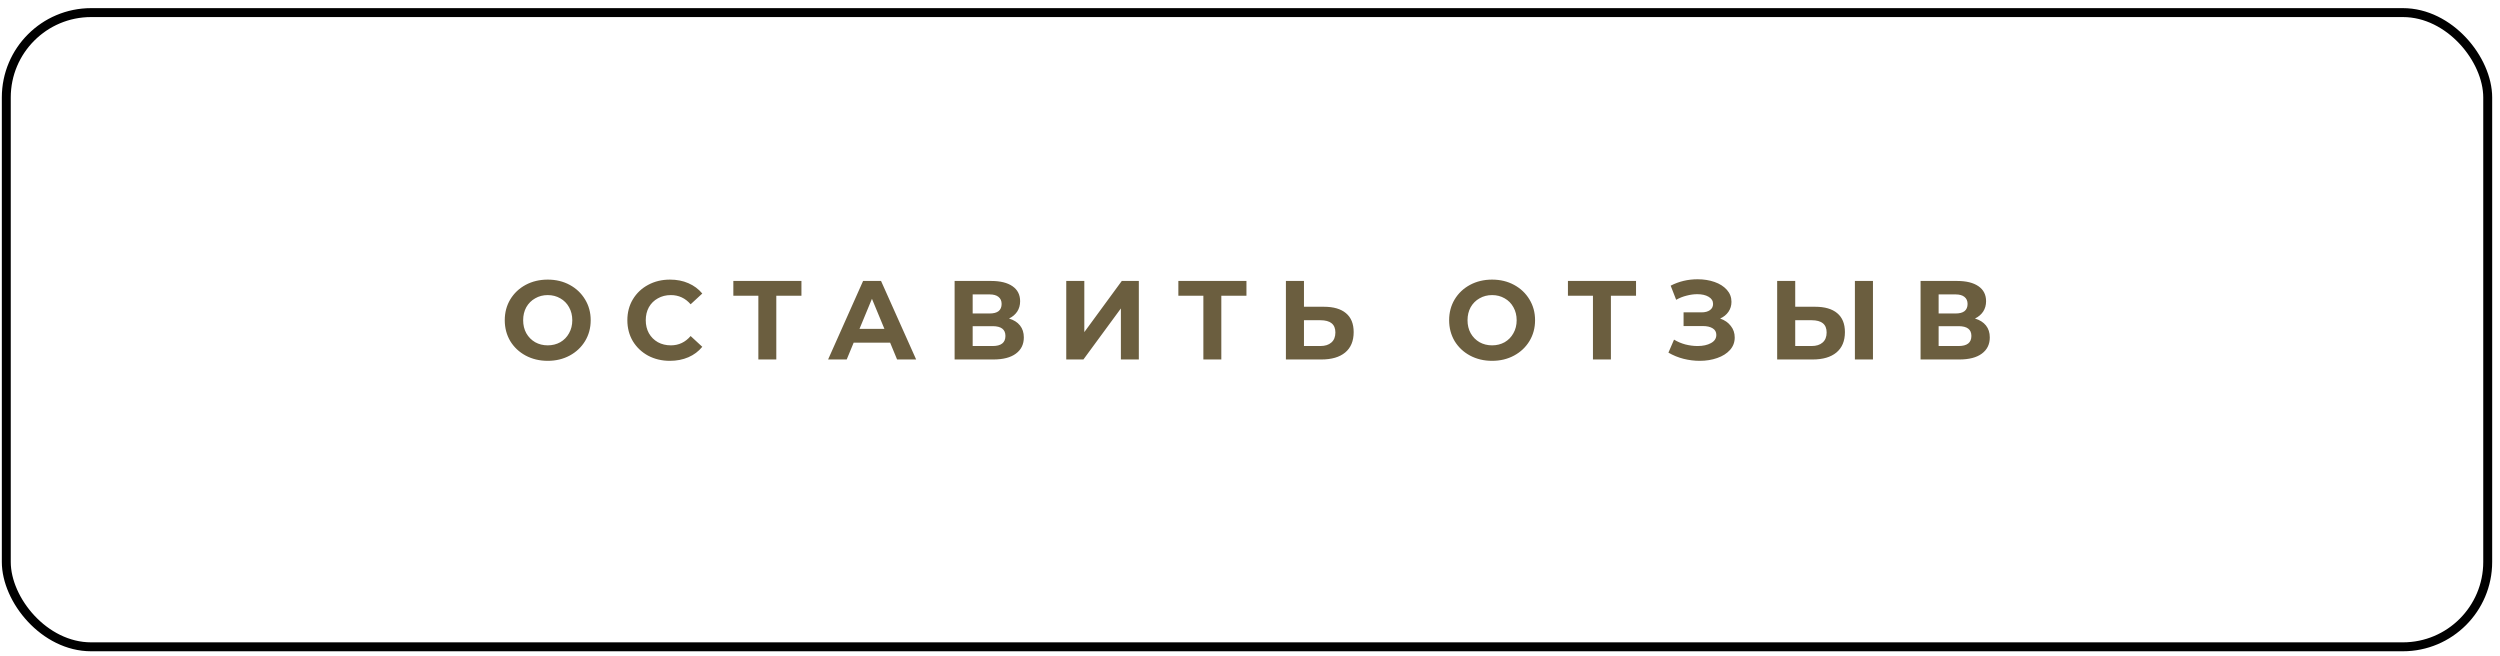
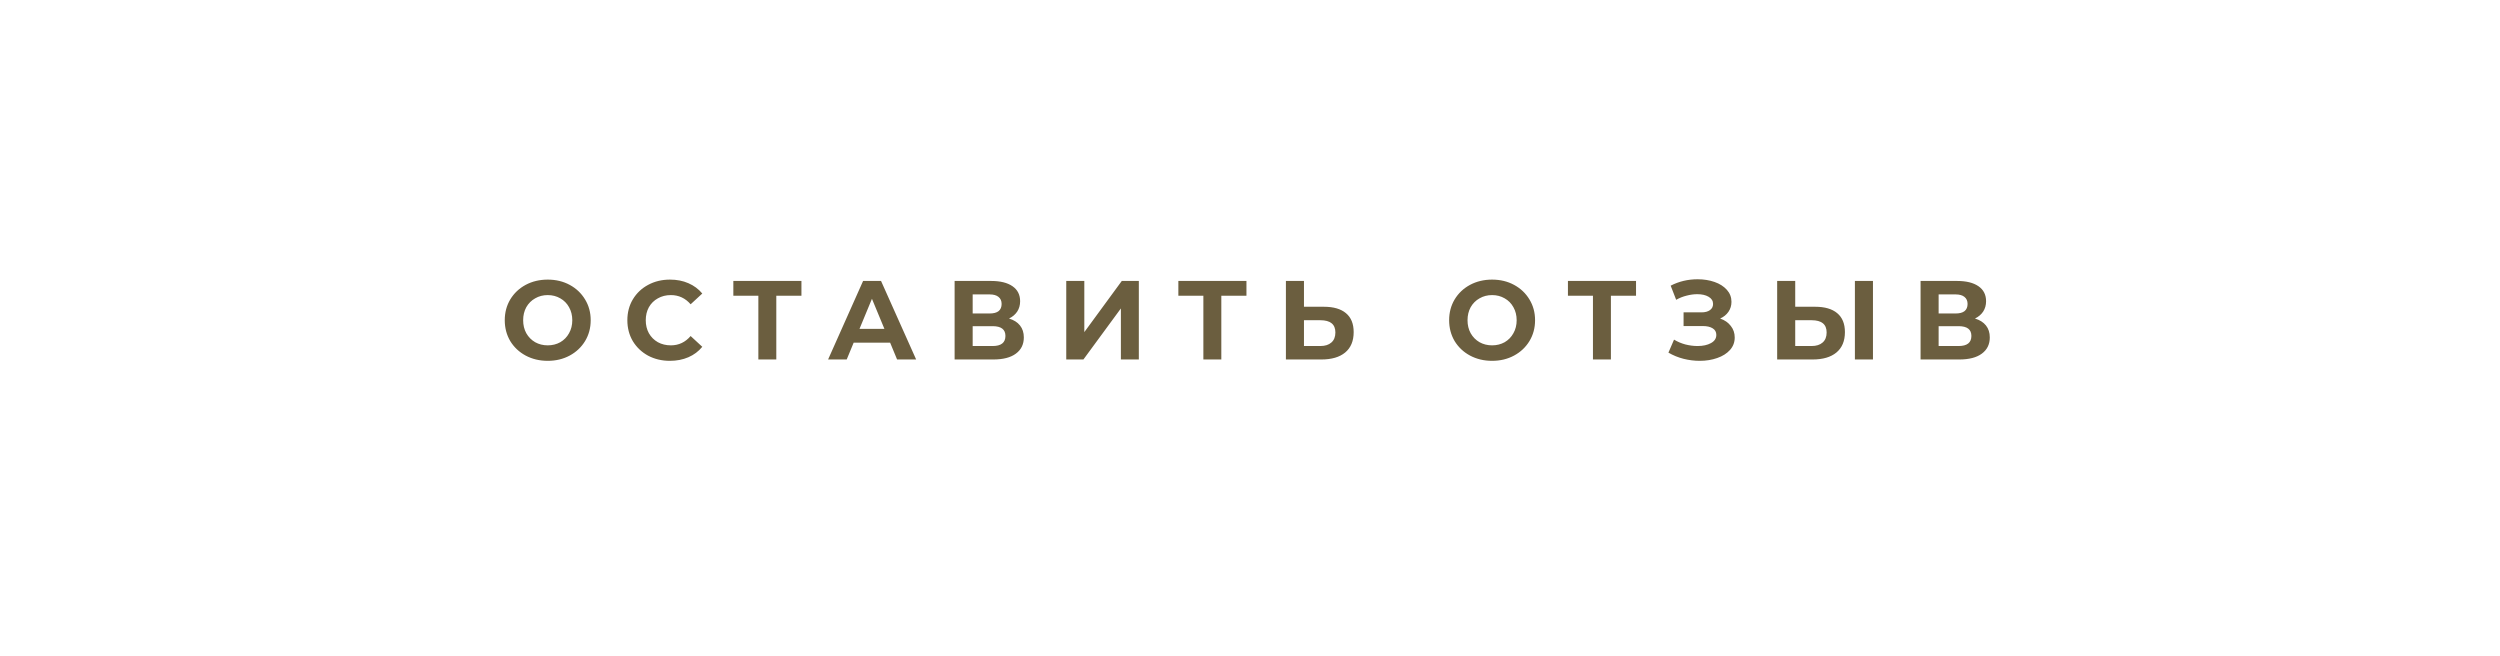
<svg xmlns="http://www.w3.org/2000/svg" width="259" height="68" viewBox="0 0 259 68" fill="none">
  <path d="M56.744 37.382C55.9 37.382 55.136 37.2 54.455 36.836C53.781 36.471 53.25 35.972 52.862 35.336C52.483 34.693 52.293 33.973 52.293 33.175C52.293 32.377 52.483 31.66 52.862 31.024C53.25 30.381 53.781 29.878 54.455 29.514C55.136 29.149 55.9 28.967 56.744 28.967C57.589 28.967 58.348 29.149 59.022 29.514C59.696 29.878 60.227 30.381 60.614 31.024C61.002 31.66 61.196 32.377 61.196 33.175C61.196 33.973 61.002 34.693 60.614 35.336C60.227 35.972 59.696 36.471 59.022 36.836C58.348 37.2 57.589 37.382 56.744 37.382ZM56.744 35.778C57.225 35.778 57.658 35.669 58.046 35.453C58.433 35.228 58.736 34.918 58.953 34.523C59.177 34.128 59.289 33.678 59.289 33.175C59.289 32.671 59.177 32.222 58.953 31.826C58.736 31.431 58.433 31.125 58.046 30.908C57.658 30.683 57.225 30.571 56.744 30.571C56.264 30.571 55.83 30.683 55.443 30.908C55.055 31.125 54.749 31.431 54.524 31.826C54.307 32.222 54.199 32.671 54.199 33.175C54.199 33.678 54.307 34.128 54.524 34.523C54.749 34.918 55.055 35.228 55.443 35.453C55.83 35.669 56.264 35.778 56.744 35.778ZM69.399 37.382C68.57 37.382 67.818 37.204 67.144 36.847C66.478 36.483 65.951 35.983 65.563 35.348C65.184 34.705 64.994 33.98 64.994 33.175C64.994 32.369 65.184 31.648 65.563 31.013C65.951 30.37 66.478 29.87 67.144 29.514C67.818 29.149 68.573 28.967 69.41 28.967C70.115 28.967 70.751 29.091 71.316 29.339C71.89 29.587 72.37 29.944 72.757 30.409L71.549 31.524C70.999 30.889 70.317 30.571 69.503 30.571C69 30.571 68.55 30.683 68.155 30.908C67.76 31.125 67.45 31.431 67.225 31.826C67.008 32.222 66.9 32.671 66.9 33.175C66.9 33.678 67.008 34.128 67.225 34.523C67.45 34.918 67.76 35.228 68.155 35.453C68.55 35.669 69 35.778 69.503 35.778C70.317 35.778 70.999 35.456 71.549 34.813L72.757 35.929C72.37 36.402 71.89 36.762 71.316 37.01C70.743 37.258 70.104 37.382 69.399 37.382ZM83.029 30.641H80.425V37.242H78.566V30.641H75.974V29.107H83.029V30.641ZM92.217 35.499H88.44L87.719 37.242H85.79L89.416 29.107H91.276L94.913 37.242H92.938L92.217 35.499ZM91.624 34.069L90.334 30.955L89.044 34.069H91.624ZM104.535 33C105.031 33.148 105.41 33.388 105.674 33.721C105.937 34.054 106.069 34.465 106.069 34.953C106.069 35.673 105.794 36.235 105.244 36.638C104.701 37.041 103.923 37.242 102.908 37.242H98.898V29.107H102.687C103.632 29.107 104.368 29.289 104.895 29.653C105.422 30.017 105.685 30.536 105.685 31.21C105.685 31.613 105.585 31.97 105.383 32.28C105.182 32.582 104.899 32.822 104.535 33ZM100.769 32.477H102.524C102.935 32.477 103.245 32.396 103.454 32.233C103.663 32.063 103.768 31.815 103.768 31.489C103.768 31.172 103.659 30.928 103.442 30.757C103.233 30.587 102.927 30.501 102.524 30.501H100.769V32.477ZM102.838 35.848C103.721 35.848 104.163 35.499 104.163 34.802C104.163 34.128 103.721 33.791 102.838 33.791H100.769V35.848H102.838ZM110.464 29.107H112.335V34.407L116.217 29.107H117.983V37.242H116.124V31.954L112.242 37.242H110.464V29.107ZM129.132 30.641H126.529V37.242H124.669V30.641H122.078V29.107H129.132V30.641ZM137.16 31.78C138.152 31.78 138.911 32.001 139.438 32.442C139.973 32.884 140.24 33.539 140.24 34.407C140.24 35.329 139.946 36.034 139.357 36.522C138.776 37.002 137.954 37.242 136.893 37.242H133.22V29.107H135.091V31.78H137.16ZM136.788 35.848C137.276 35.848 137.656 35.728 137.927 35.487C138.206 35.247 138.346 34.899 138.346 34.441C138.346 33.597 137.827 33.175 136.788 33.175H135.091V35.848H136.788ZM154.581 37.382C153.737 37.382 152.973 37.2 152.292 36.836C151.617 36.471 151.087 35.972 150.699 35.336C150.32 34.693 150.13 33.973 150.13 33.175C150.13 32.377 150.32 31.66 150.699 31.024C151.087 30.381 151.617 29.878 152.292 29.514C152.973 29.149 153.737 28.967 154.581 28.967C155.426 28.967 156.185 29.149 156.859 29.514C157.533 29.878 158.064 30.381 158.451 31.024C158.839 31.66 159.033 32.377 159.033 33.175C159.033 33.973 158.839 34.693 158.451 35.336C158.064 35.972 157.533 36.471 156.859 36.836C156.185 37.2 155.426 37.382 154.581 37.382ZM154.581 35.778C155.062 35.778 155.495 35.669 155.883 35.453C156.27 35.228 156.572 34.918 156.789 34.523C157.014 34.128 157.126 33.678 157.126 33.175C157.126 32.671 157.014 32.222 156.789 31.826C156.572 31.431 156.27 31.125 155.883 30.908C155.495 30.683 155.062 30.571 154.581 30.571C154.101 30.571 153.667 30.683 153.279 30.908C152.892 31.125 152.586 31.431 152.361 31.826C152.144 32.222 152.036 32.671 152.036 33.175C152.036 33.678 152.144 34.128 152.361 34.523C152.586 34.918 152.892 35.228 153.279 35.453C153.667 35.669 154.101 35.778 154.581 35.778ZM169.493 30.641H166.89V37.242H165.03V30.641H162.438V29.107H169.493V30.641ZM178.207 33C178.679 33.163 179.047 33.419 179.311 33.767C179.582 34.108 179.717 34.507 179.717 34.964C179.717 35.46 179.555 35.89 179.229 36.255C178.904 36.619 178.462 36.898 177.904 37.091C177.354 37.285 176.75 37.382 176.091 37.382C175.533 37.382 174.976 37.312 174.418 37.173C173.868 37.033 173.344 36.82 172.849 36.533L173.43 35.185C173.786 35.402 174.177 35.569 174.604 35.685C175.037 35.794 175.46 35.848 175.87 35.848C176.428 35.848 176.889 35.747 177.253 35.546C177.625 35.344 177.811 35.061 177.811 34.697C177.811 34.395 177.684 34.166 177.428 34.011C177.18 33.856 176.839 33.779 176.405 33.779H174.418V32.361H176.266C176.645 32.361 176.94 32.283 177.149 32.129C177.366 31.974 177.474 31.761 177.474 31.489C177.474 31.172 177.319 30.924 177.009 30.745C176.707 30.567 176.316 30.478 175.836 30.478C175.479 30.478 175.111 30.529 174.731 30.629C174.352 30.722 173.991 30.866 173.651 31.059L173.081 29.595C173.941 29.153 174.871 28.932 175.87 28.932C176.506 28.932 177.091 29.025 177.625 29.211C178.16 29.397 178.586 29.669 178.904 30.025C179.222 30.381 179.38 30.796 179.38 31.268C179.38 31.656 179.276 32.001 179.067 32.303C178.857 32.605 178.571 32.837 178.207 33ZM188.054 31.78C189.045 31.78 189.805 32.001 190.332 32.442C190.866 32.884 191.134 33.539 191.134 34.407C191.134 35.329 190.839 36.034 190.25 36.522C189.669 37.002 188.848 37.242 187.786 37.242H184.114V29.107H185.985V31.78H188.054ZM187.682 35.848C188.17 35.848 188.549 35.728 188.821 35.487C189.1 35.247 189.239 34.899 189.239 34.441C189.239 33.597 188.72 33.175 187.682 33.175H185.985V35.848H187.682ZM192.168 29.107H194.039V37.242H192.168V29.107ZM204.608 33C205.103 33.148 205.483 33.388 205.747 33.721C206.01 34.054 206.142 34.465 206.142 34.953C206.142 35.673 205.867 36.235 205.317 36.638C204.774 37.041 203.995 37.242 202.98 37.242H198.971V29.107H202.76C203.705 29.107 204.441 29.289 204.968 29.653C205.495 30.017 205.758 30.536 205.758 31.21C205.758 31.613 205.657 31.97 205.456 32.28C205.255 32.582 204.972 32.822 204.608 33ZM200.842 32.477H202.597C203.008 32.477 203.318 32.396 203.527 32.233C203.736 32.063 203.841 31.815 203.841 31.489C203.841 31.172 203.732 30.928 203.515 30.757C203.306 30.587 203 30.501 202.597 30.501H200.842V32.477ZM202.911 35.848C203.794 35.848 204.236 35.499 204.236 34.802C204.236 34.128 203.794 33.791 202.911 33.791H200.842V35.848H202.911Z" fill="#6B5E3F" />
-   <rect x="0.652" y="1.305" width="257.075" height="65.704" rx="8.791" stroke="black" stroke-width="0.925" />
</svg>